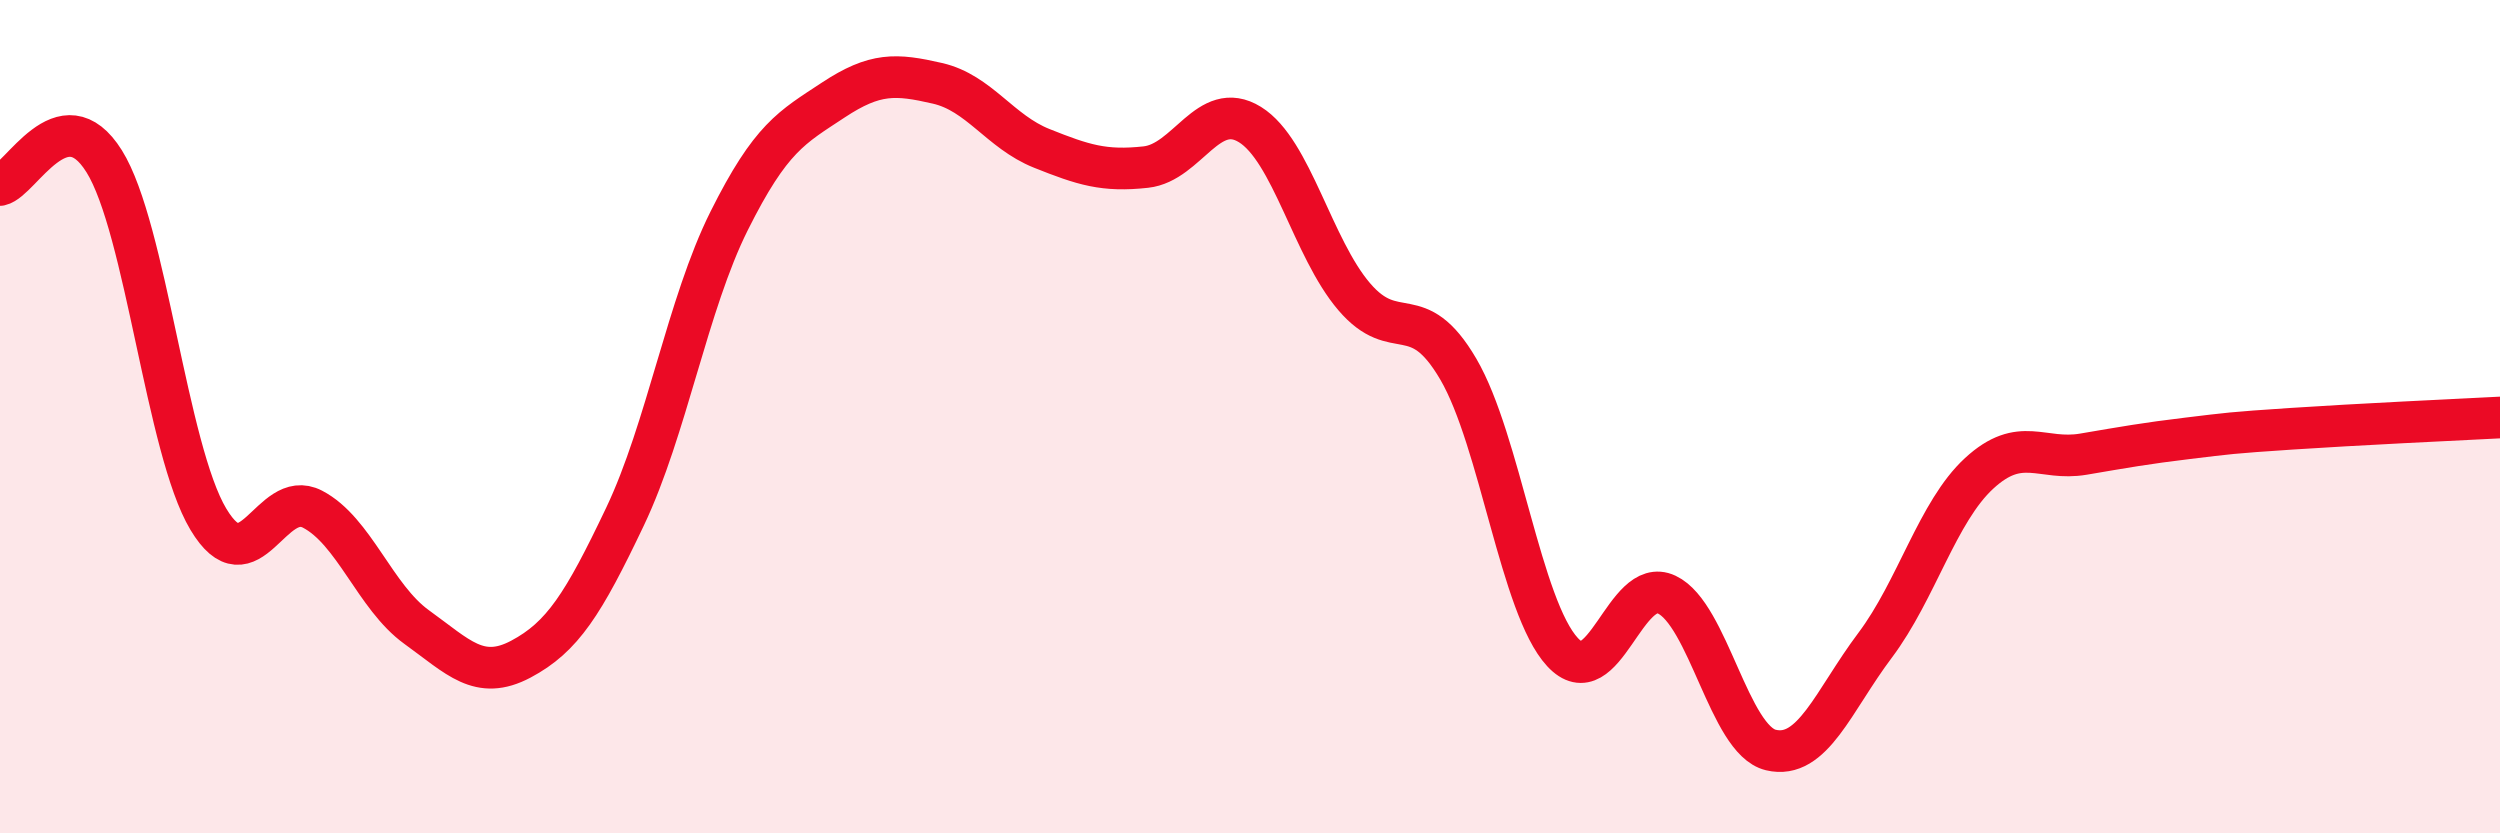
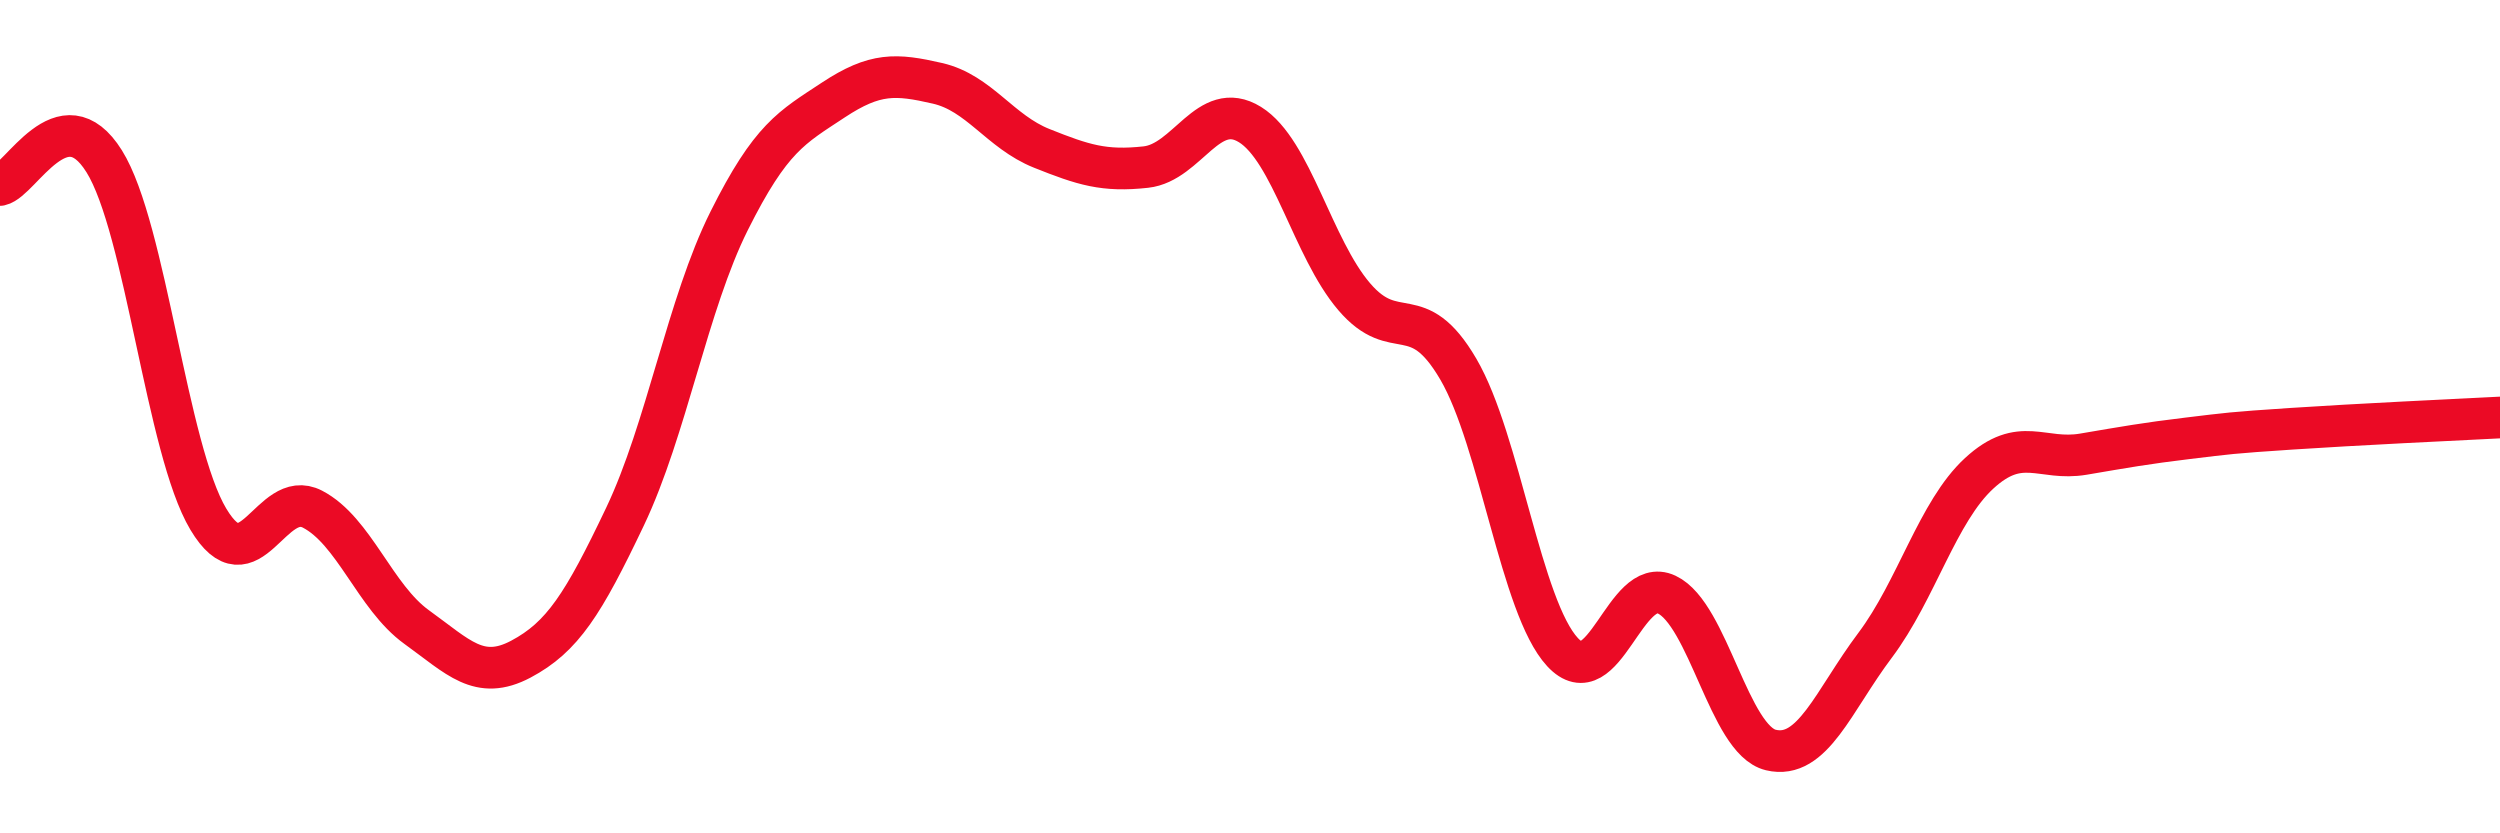
<svg xmlns="http://www.w3.org/2000/svg" width="60" height="20" viewBox="0 0 60 20">
-   <path d="M 0,4.44 C 0.5,4.33 1.5,2.27 2.5,3.87 C 3.5,5.47 4,10.79 5,12.46 C 6,14.13 6.5,11.7 7.5,12.22 C 8.5,12.74 9,14.33 10,15.05 C 11,15.77 11.5,16.35 12.5,15.82 C 13.5,15.29 14,14.5 15,12.4 C 16,10.3 16.5,7.3 17.5,5.3 C 18.5,3.3 19,3.06 20,2.4 C 21,1.74 21.5,1.77 22.5,2 C 23.5,2.23 24,3.16 25,3.56 C 26,3.96 26.5,4.12 27.5,4.01 C 28.5,3.9 29,2.37 30,2.99 C 31,3.61 31.5,5.95 32.5,7.12 C 33.5,8.29 34,7.15 35,8.86 C 36,10.57 36.5,14.57 37.5,15.65 C 38.5,16.73 39,13.8 40,14.27 C 41,14.74 41.5,17.76 42.5,18 C 43.5,18.24 44,16.82 45,15.49 C 46,14.16 46.5,12.28 47.5,11.36 C 48.5,10.44 49,11.07 50,10.9 C 51,10.73 51.5,10.64 52.5,10.52 C 53.5,10.4 53.5,10.39 55,10.29 C 56.5,10.19 59,10.07 60,10.02L60 20L0 20Z" fill="#EB0A25" opacity="0.1" stroke-linecap="round" stroke-linejoin="round" />
  <path d="M 0,4.44 C 0.5,4.33 1.5,2.27 2.5,3.87 C 3.5,5.47 4,10.79 5,12.46 C 6,14.13 6.5,11.7 7.5,12.22 C 8.5,12.74 9,14.33 10,15.05 C 11,15.77 11.5,16.35 12.5,15.82 C 13.5,15.29 14,14.5 15,12.4 C 16,10.3 16.5,7.3 17.5,5.3 C 18.5,3.3 19,3.06 20,2.4 C 21,1.74 21.5,1.77 22.5,2 C 23.5,2.23 24,3.16 25,3.56 C 26,3.96 26.5,4.12 27.5,4.01 C 28.5,3.9 29,2.37 30,2.99 C 31,3.61 31.5,5.95 32.5,7.12 C 33.5,8.29 34,7.15 35,8.86 C 36,10.57 36.5,14.57 37.5,15.65 C 38.5,16.73 39,13.8 40,14.27 C 41,14.74 41.5,17.76 42.5,18 C 43.5,18.24 44,16.82 45,15.49 C 46,14.16 46.5,12.28 47.5,11.36 C 48.5,10.44 49,11.07 50,10.9 C 51,10.73 51.5,10.64 52.5,10.52 C 53.5,10.4 53.5,10.39 55,10.29 C 56.5,10.19 59,10.07 60,10.02" stroke="#EB0A25" stroke-width="1" fill="none" stroke-linecap="round" stroke-linejoin="round" />
</svg>